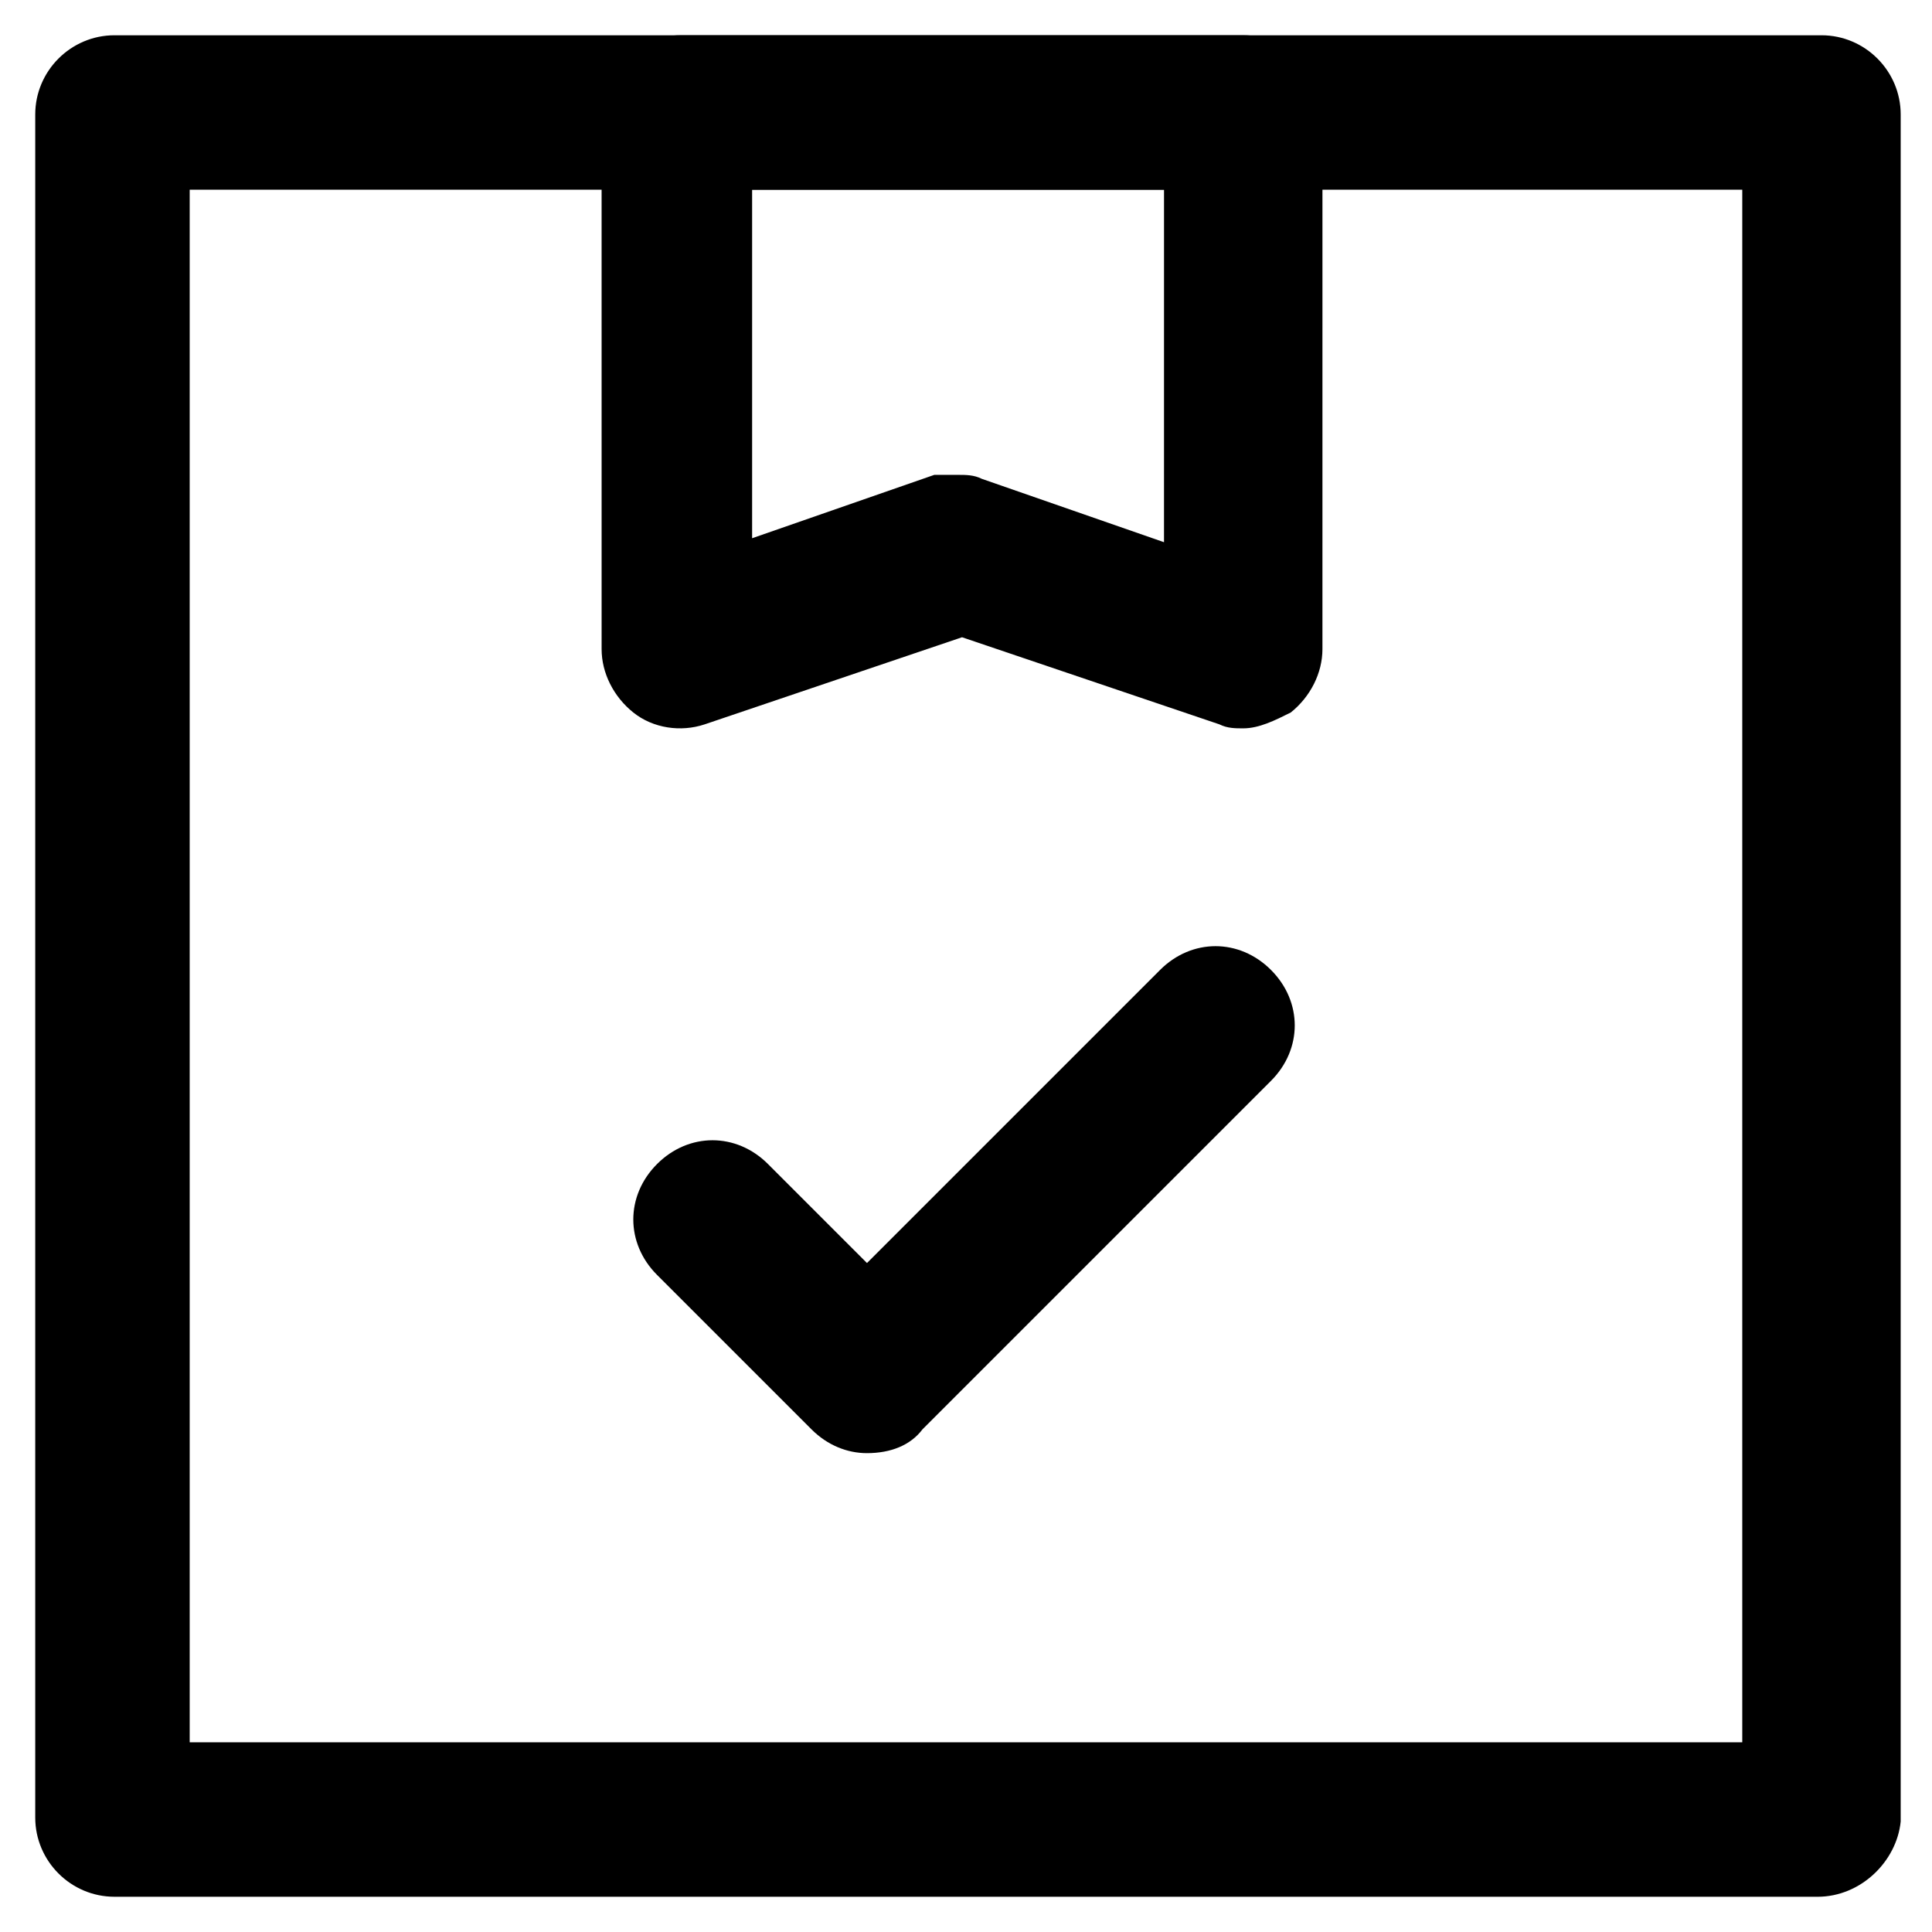
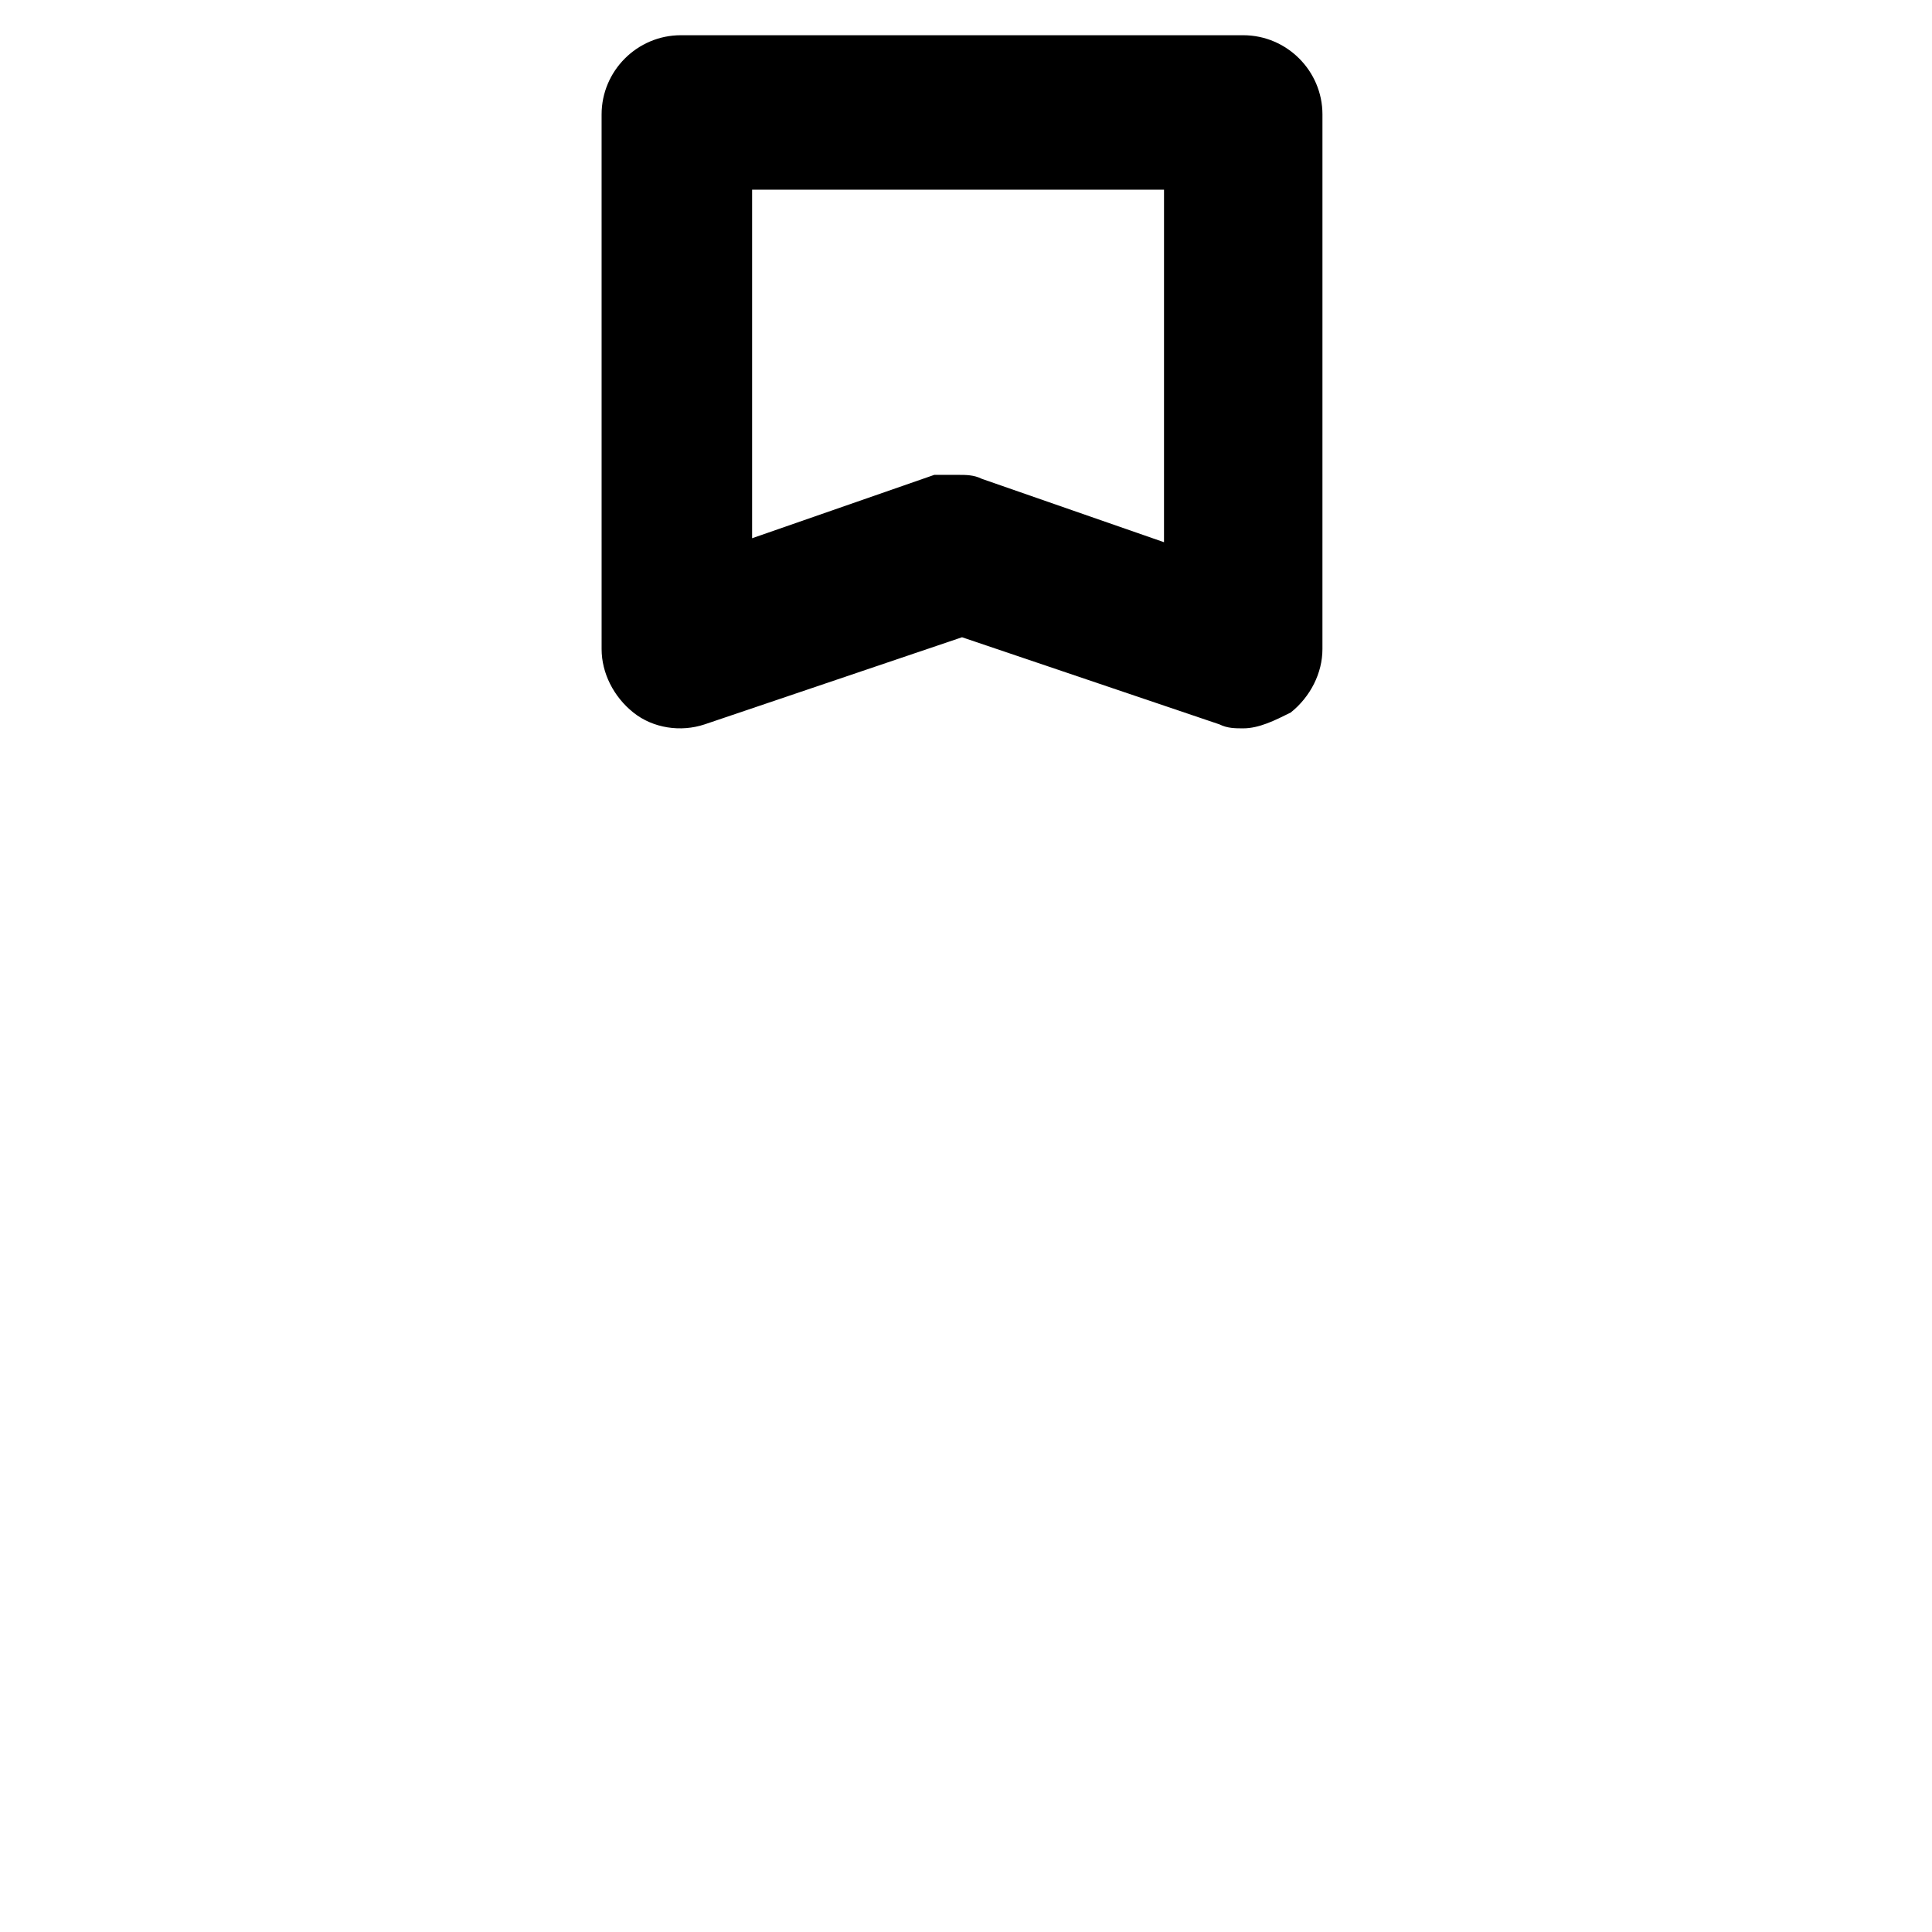
<svg xmlns="http://www.w3.org/2000/svg" fill="#000000" width="800px" height="800px" version="1.1" viewBox="144 144 512 512">
  <g>
-     <path d="m625.66 646.66h-451.33c-11.547 0-20.992-9.445-20.992-20.992v-451.33c0-11.547 9.445-20.992 20.992-20.992h452.38c11.547 0 20.992 9.445 20.992 20.992v452.38c-1.047 10.496-10.496 19.945-22.039 19.945zm-431.39-40.934h411.45v-411.45h-411.45z" />
    <path d="m473.47 337.02c-2.098 0-4.199 0-6.297-1.051l-68.223-23.09-68.223 23.09c-6.297 2.098-13.645 1.051-18.895-3.148-5.246-4.199-8.398-10.496-8.398-16.793l-0.004-141.7c0-11.547 9.445-20.992 20.992-20.992h149.05c11.547 0 20.992 9.445 20.992 20.992l-0.004 141.7c0 6.297-3.148 12.594-8.398 16.793-4.195 2.098-8.395 4.199-12.59 4.199zm-75.574-67.176c2.098 0 4.199 0 6.297 1.051l48.281 16.793 0.004-93.414h-109.16v92.363l48.281-16.793h6.297z" />
-     <path d="m373.76 529.1c-5.246 0-10.496-2.098-14.695-6.297l-40.934-40.934c-8.398-8.398-8.398-20.992 0-29.391 8.398-8.398 20.992-8.398 29.391 0l26.238 26.238 77.672-77.672c8.398-8.398 20.992-8.398 29.391 0 8.398 8.398 8.398 20.992 0 29.391l-92.363 92.363c-3.152 4.199-8.402 6.301-14.699 6.301z" />
  </g>
</svg>